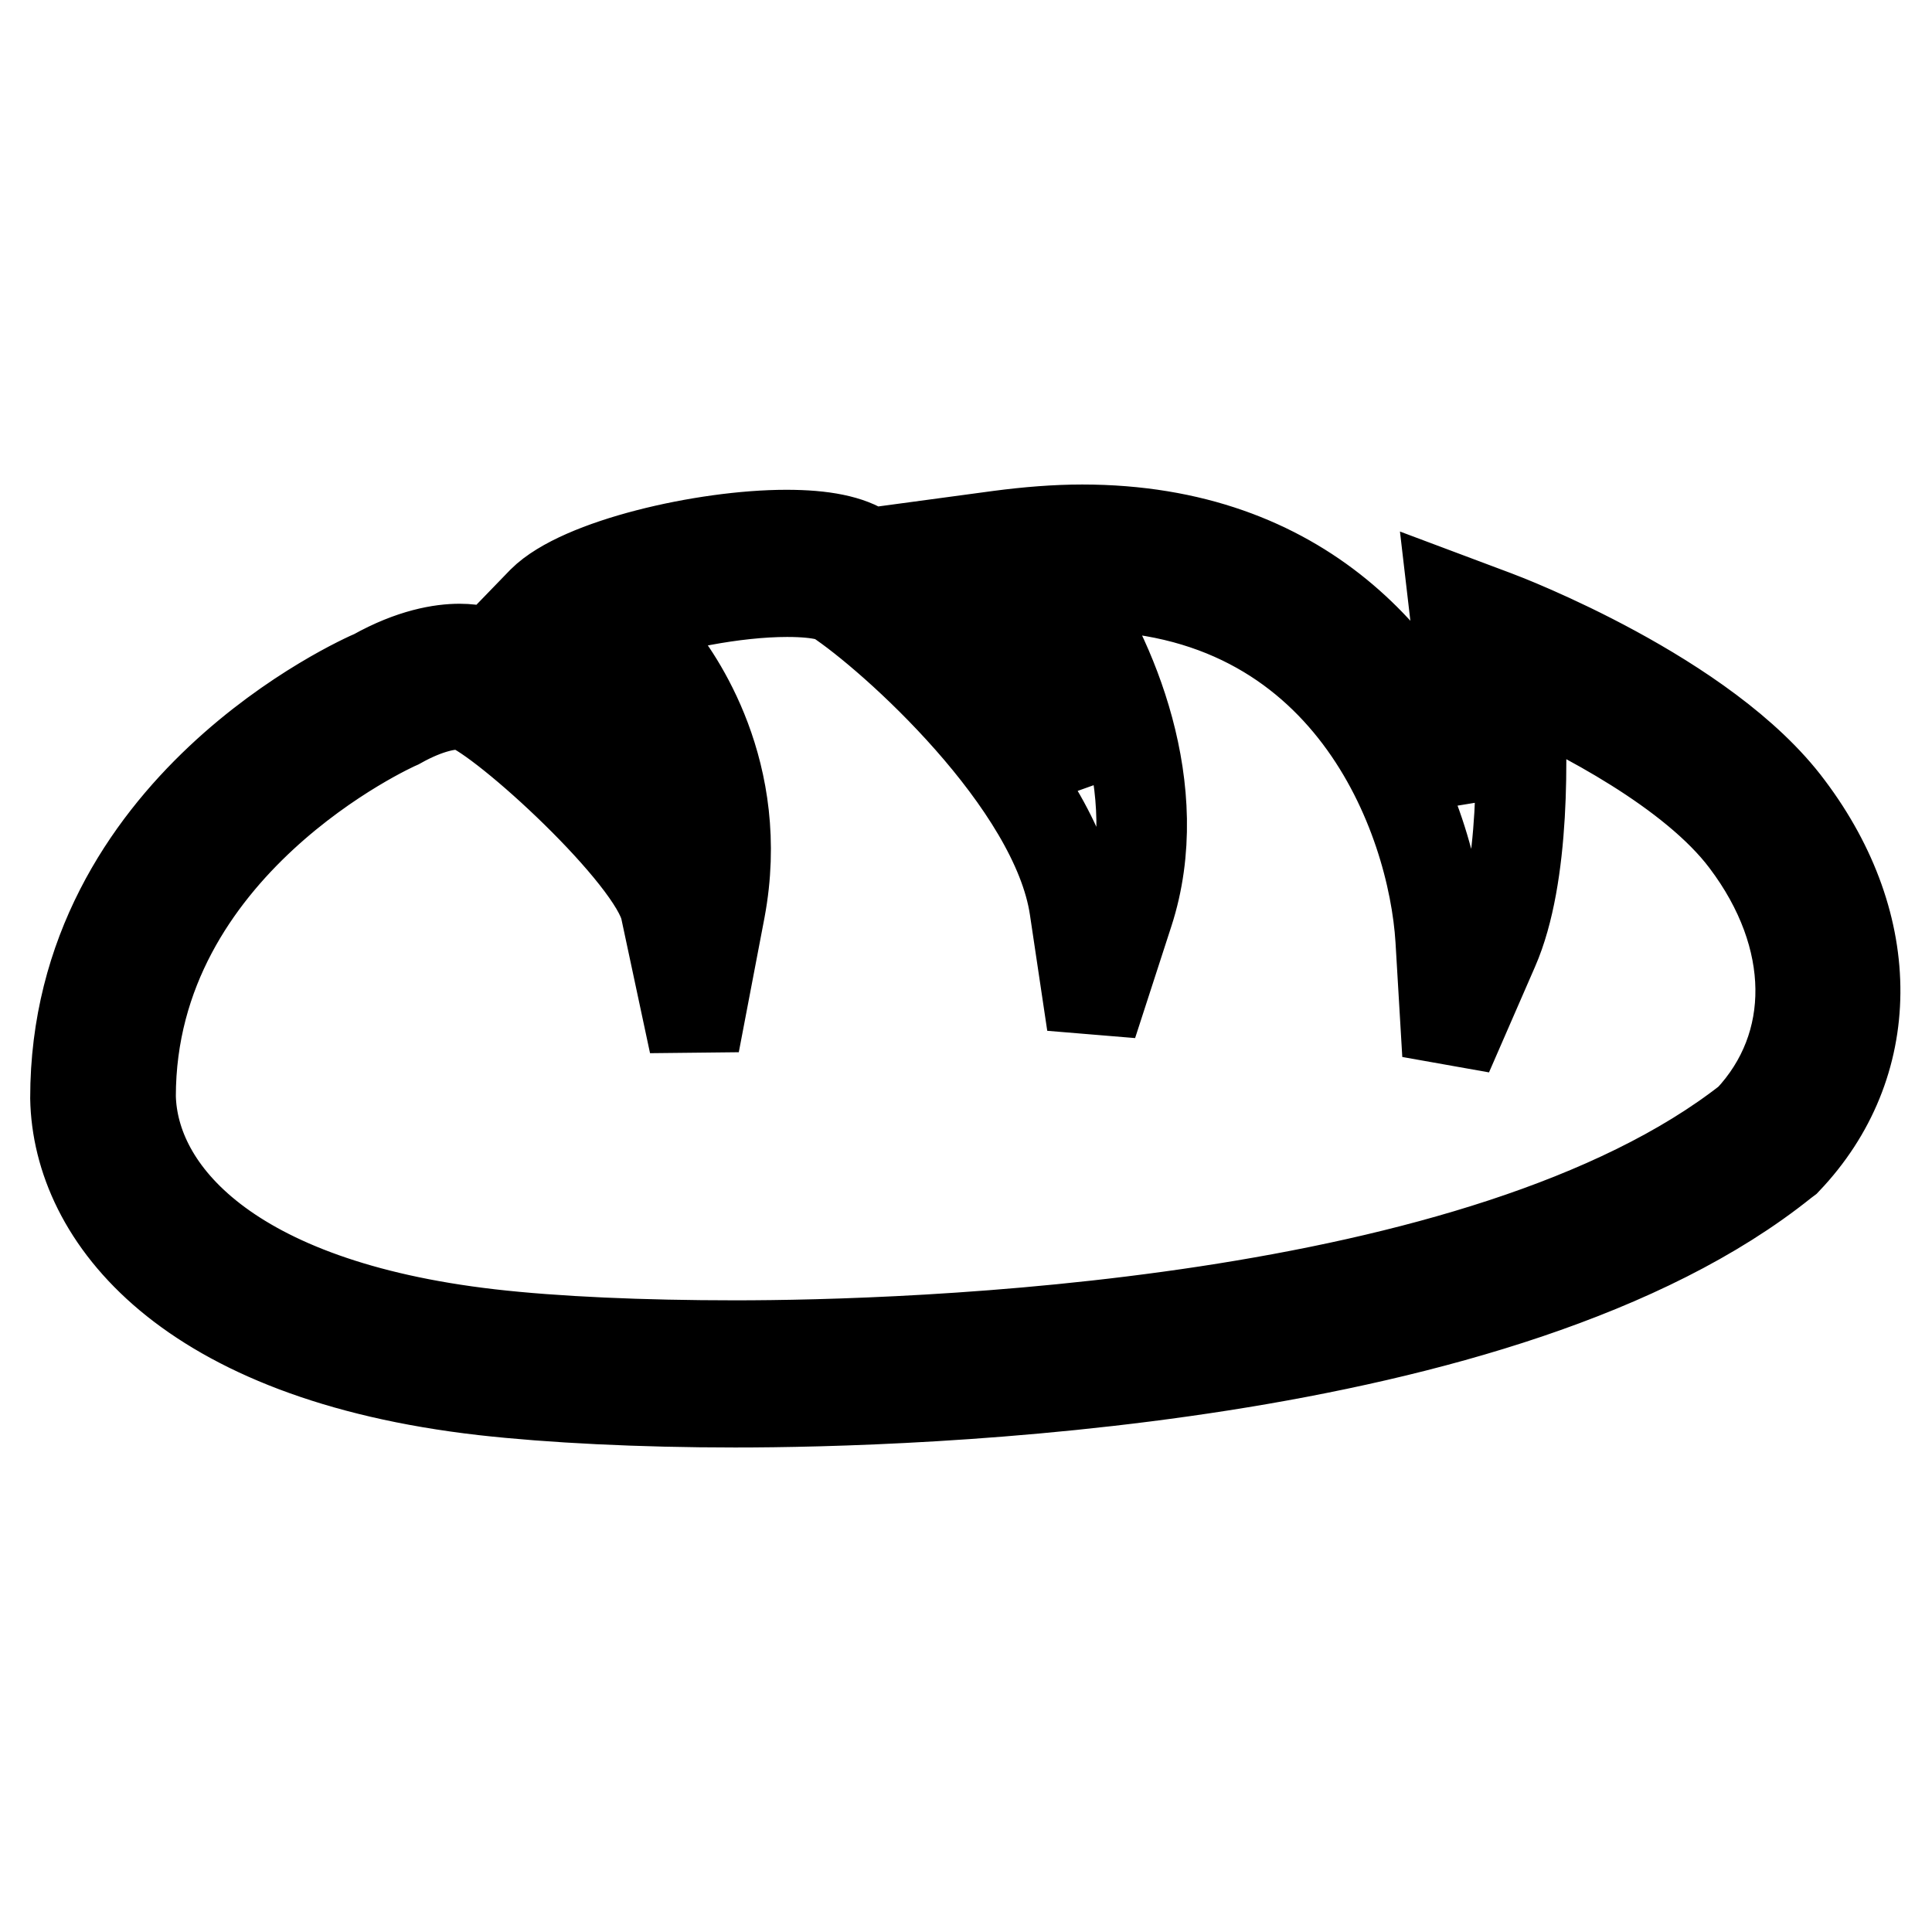
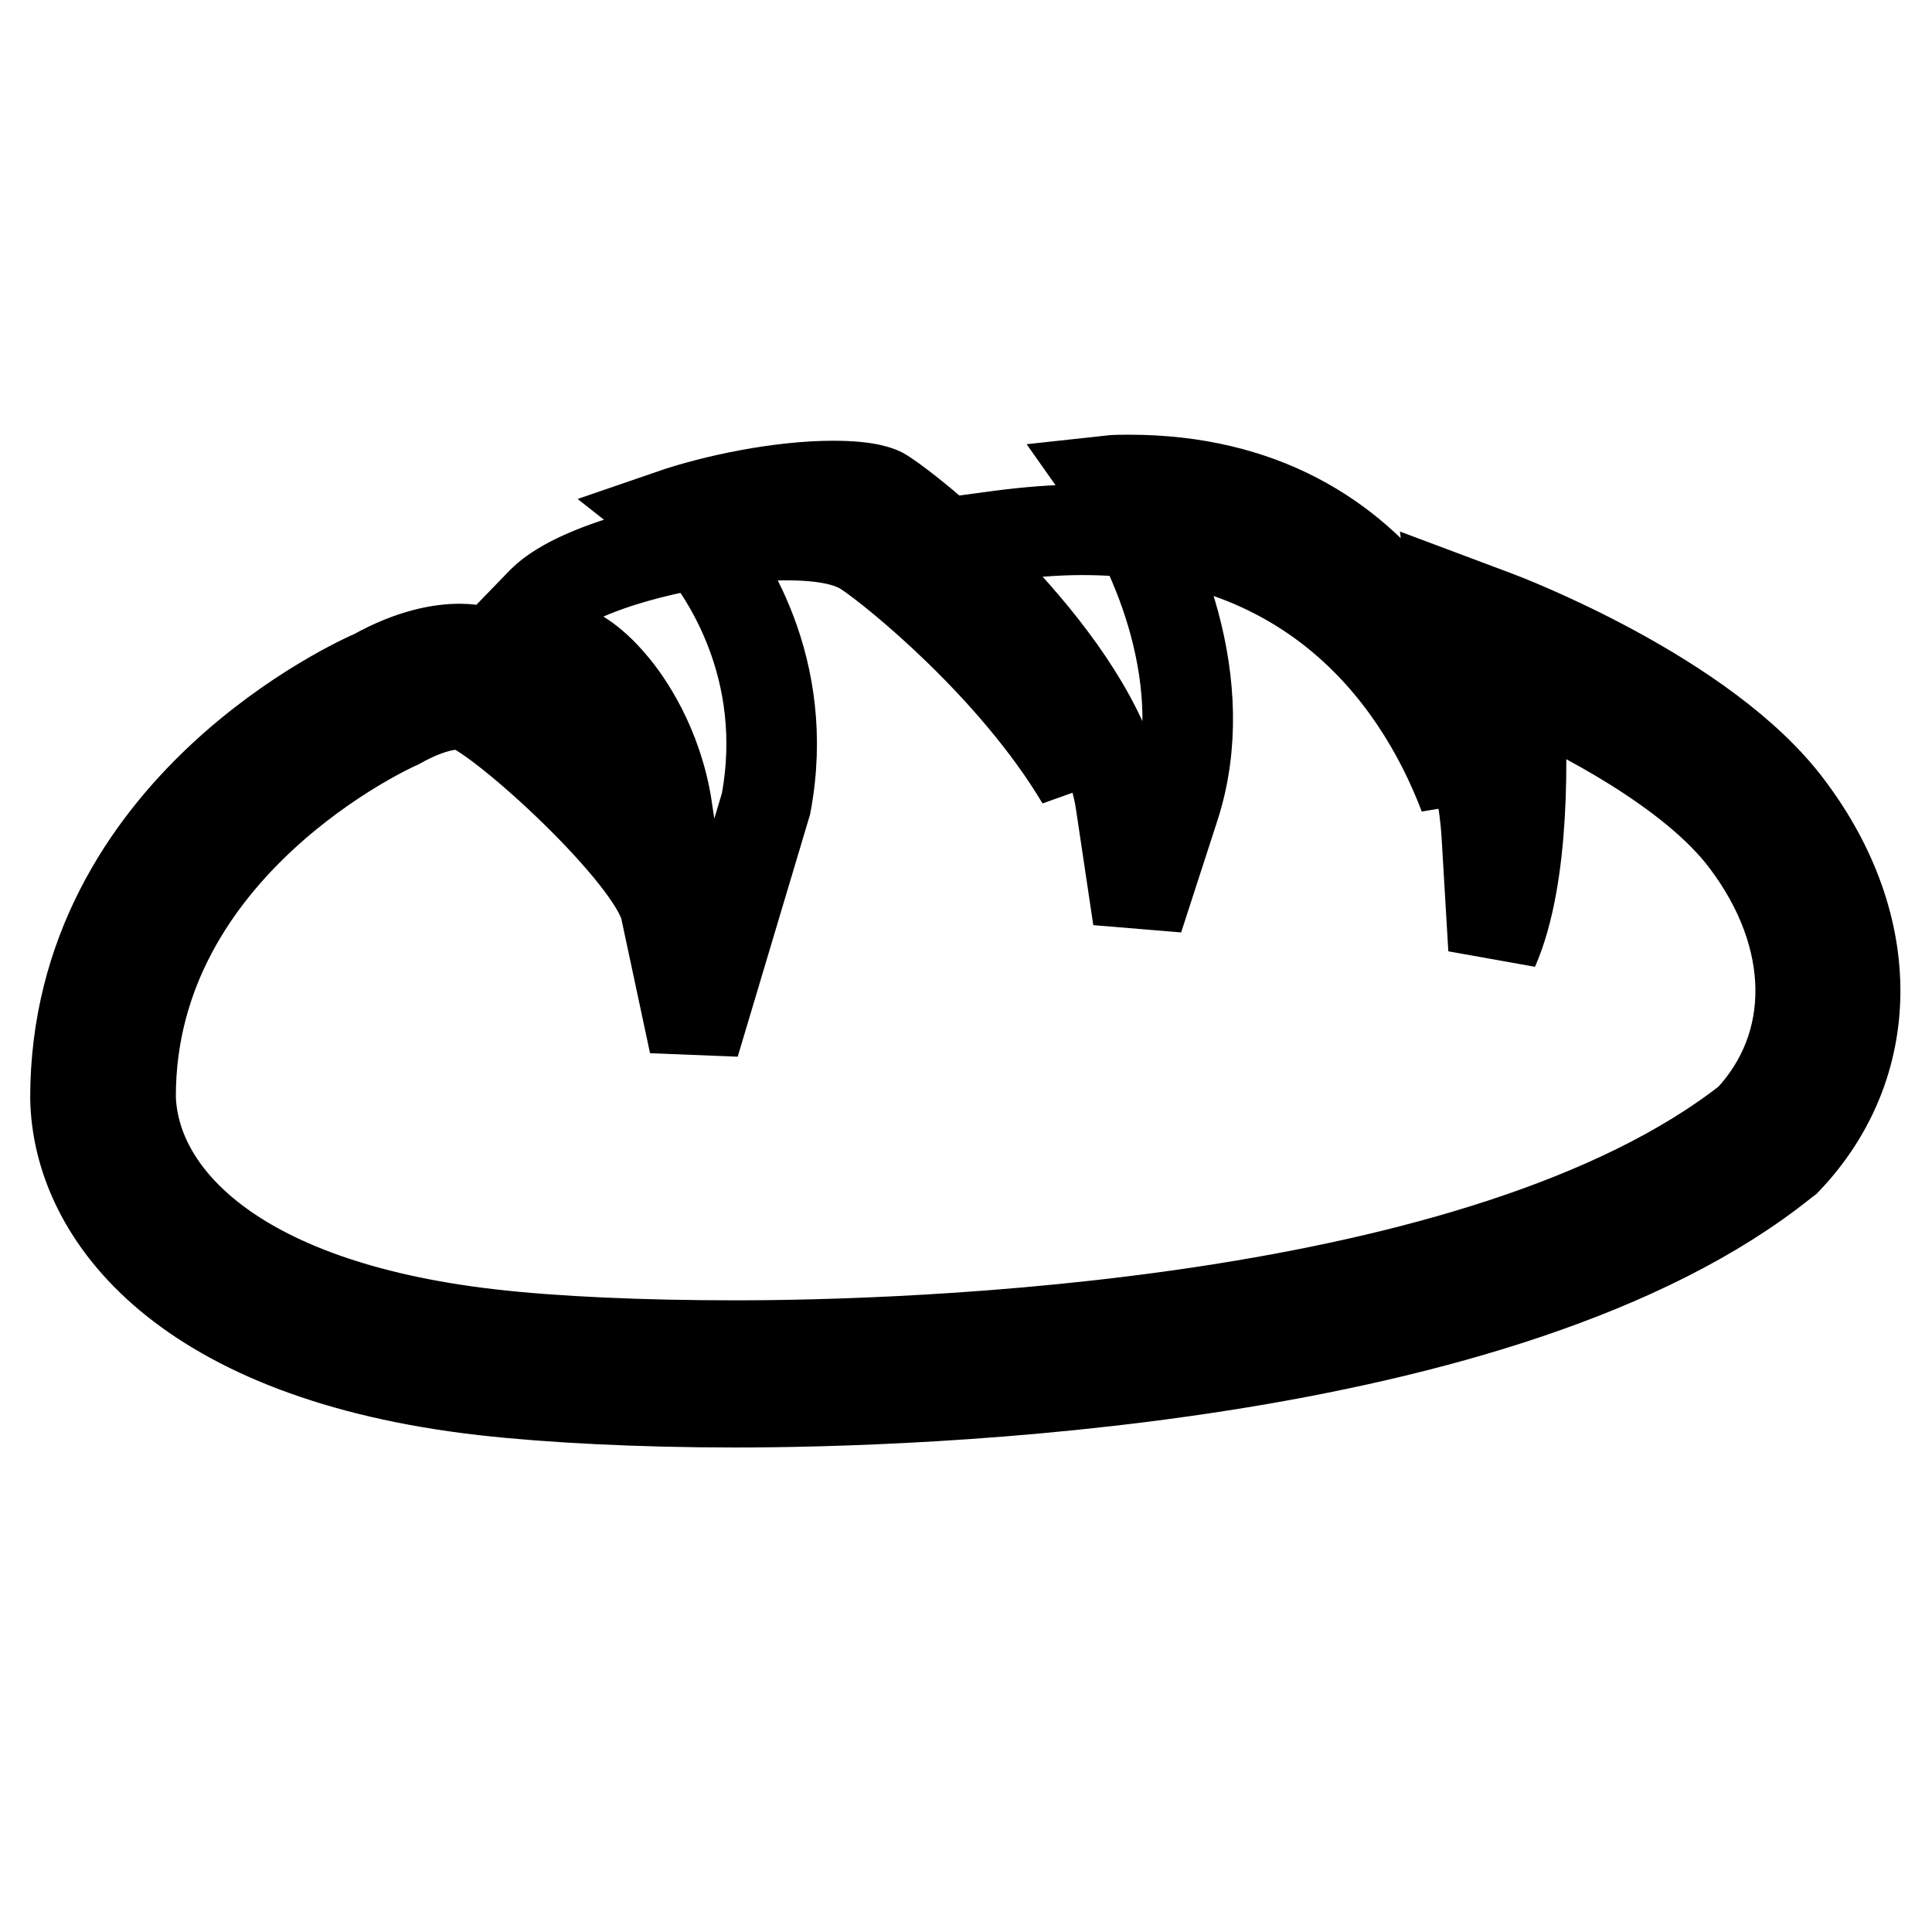
<svg xmlns="http://www.w3.org/2000/svg" version="1.1" x="0px" y="0px" viewBox="0 0 256 256" enable-background="new 0 0 256 256" xml:space="preserve">
  <g>
-     <path stroke-width="12" fill-opacity="0" stroke="#000000" d="M97.4,185.8c-12.6,0-24.4-0.6-33.3-1.6c-39.4-4.5-53.8-23-54.1-38.7c0-38.5,37.9-55.4,39.6-56.1 c5-2.8,8.9-3.4,11.3-3.4c2.1,0,3.4,0.5,3.8,0.6c4.6,1.7,16.1,11.4,23.7,20.6c-1.3-8.6-5.5-14.4-7.2-16.4c-2.9-3.5-5.5-4.8-6.5-4.8 h-8.9l6.1-6.3c5-5,21.4-8.8,32.3-8.8c4.9,0,8.4,0.7,10.6,2.2c3.8,2.5,19.6,15.3,28.5,30.3c-2-13.2-10.4-24.3-12.1-25.5l-11.4-5.2 l12.6-1.7c3.8-0.5,7.5-0.8,11-0.8c29.3,0,44.1,18.1,50.6,35.2c0.3-8-0.3-16-0.7-19.9l-0.7-6l5.6,2.1c1.1,0.4,27.8,10.6,38.8,25.4 c11.9,15.8,11.7,34.1-0.3,46.7l-0.4,0.3C199.6,183.5,120.7,185.8,97.4,185.8z M60.9,93.3c-1.3,0-4,0.3-8.1,2.6 c-0.7,0.3-35.5,15.9-35.5,49.4c0.3,12.6,12.9,27.5,47.6,31.5c8.7,1,20.2,1.5,32.5,1.5c22.6,0,99.2-2.2,134.4-29.9 c9.2-9.8,9.1-24.3-0.5-37c-7-9.3-22-17-30.1-20.6c0.6,8.9,0.9,25.3-3.3,34.9l-6.1,14l-0.9-15.2c-1-16.2-12.1-46.9-47.4-46.9 c-0.9,0-1.9,0-2.8,0.1c6.5,9.2,14.1,26.9,8.8,43.2l-4.8,14.8l-2.3-15.4c-2.5-16.7-24.2-36.1-31.5-40.9c-0.3-0.2-1.8-1-6.6-1 c-7,0-15.7,1.8-21.5,3.8c1.4,1.1,2.8,2.5,4.1,4.1c2.8,3.4,11.9,16.1,8.5,34.2L92,138.3l-3.8-17.8c-1.5-7.1-21.4-25.3-26.2-27 C62,93.4,61.6,93.3,60.9,93.3z" />
+     <path stroke-width="12" fill-opacity="0" stroke="#000000" d="M97.4,185.8c-12.6,0-24.4-0.6-33.3-1.6c-39.4-4.5-53.8-23-54.1-38.7c0-38.5,37.9-55.4,39.6-56.1 c5-2.8,8.9-3.4,11.3-3.4c2.1,0,3.4,0.5,3.8,0.6c4.6,1.7,16.1,11.4,23.7,20.6c-1.3-8.6-5.5-14.4-7.2-16.4c-2.9-3.5-5.5-4.8-6.5-4.8 h-8.9l6.1-6.3c5-5,21.4-8.8,32.3-8.8c4.9,0,8.4,0.7,10.6,2.2c3.8,2.5,19.6,15.3,28.5,30.3c-2-13.2-10.4-24.3-12.1-25.5l-11.4-5.2 l12.6-1.7c3.8-0.5,7.5-0.8,11-0.8c29.3,0,44.1,18.1,50.6,35.2c0.3-8-0.3-16-0.7-19.9l-0.7-6l5.6,2.1c1.1,0.4,27.8,10.6,38.8,25.4 c11.9,15.8,11.7,34.1-0.3,46.7l-0.4,0.3C199.6,183.5,120.7,185.8,97.4,185.8z M60.9,93.3c-1.3,0-4,0.3-8.1,2.6 c-0.7,0.3-35.5,15.9-35.5,49.4c0.3,12.6,12.9,27.5,47.6,31.5c8.7,1,20.2,1.5,32.5,1.5c22.6,0,99.2-2.2,134.4-29.9 c9.2-9.8,9.1-24.3-0.5-37c-7-9.3-22-17-30.1-20.6c0.6,8.9,0.9,25.3-3.3,34.9l-0.9-15.2c-1-16.2-12.1-46.9-47.4-46.9 c-0.9,0-1.9,0-2.8,0.1c6.5,9.2,14.1,26.9,8.8,43.2l-4.8,14.8l-2.3-15.4c-2.5-16.7-24.2-36.1-31.5-40.9c-0.3-0.2-1.8-1-6.6-1 c-7,0-15.7,1.8-21.5,3.8c1.4,1.1,2.8,2.5,4.1,4.1c2.8,3.4,11.9,16.1,8.5,34.2L92,138.3l-3.8-17.8c-1.5-7.1-21.4-25.3-26.2-27 C62,93.4,61.6,93.3,60.9,93.3z" />
  </g>
</svg>